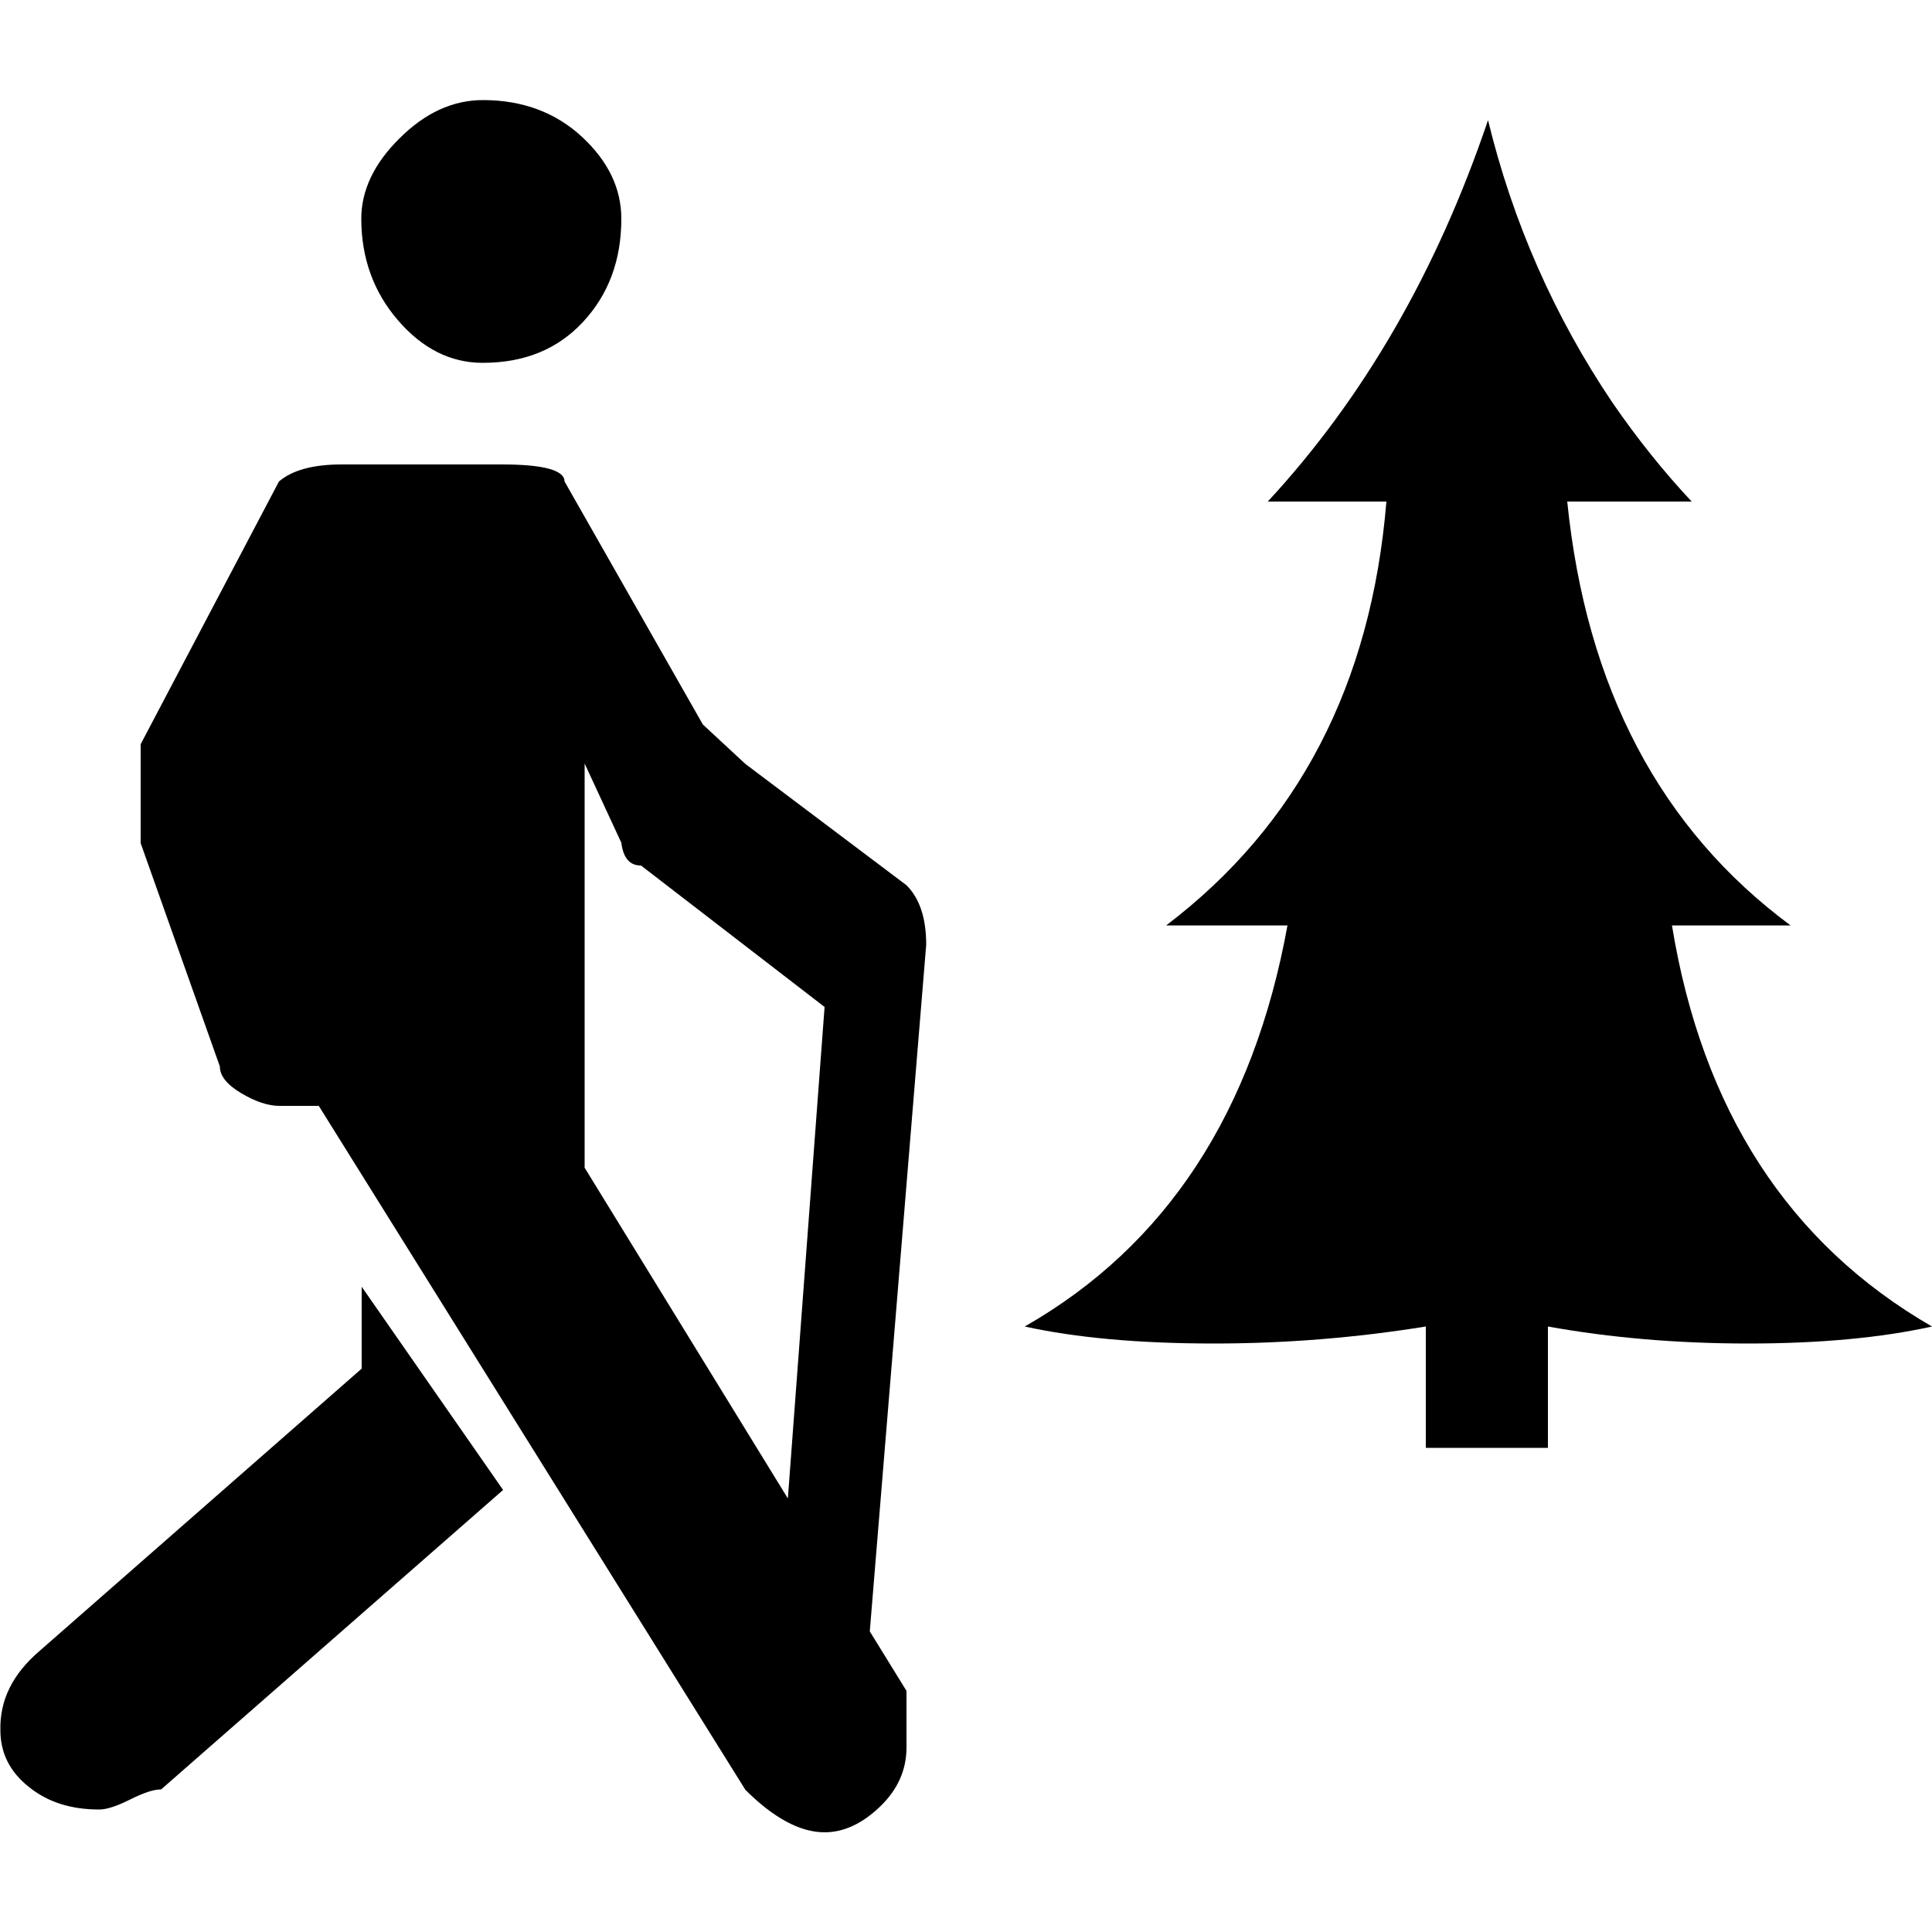
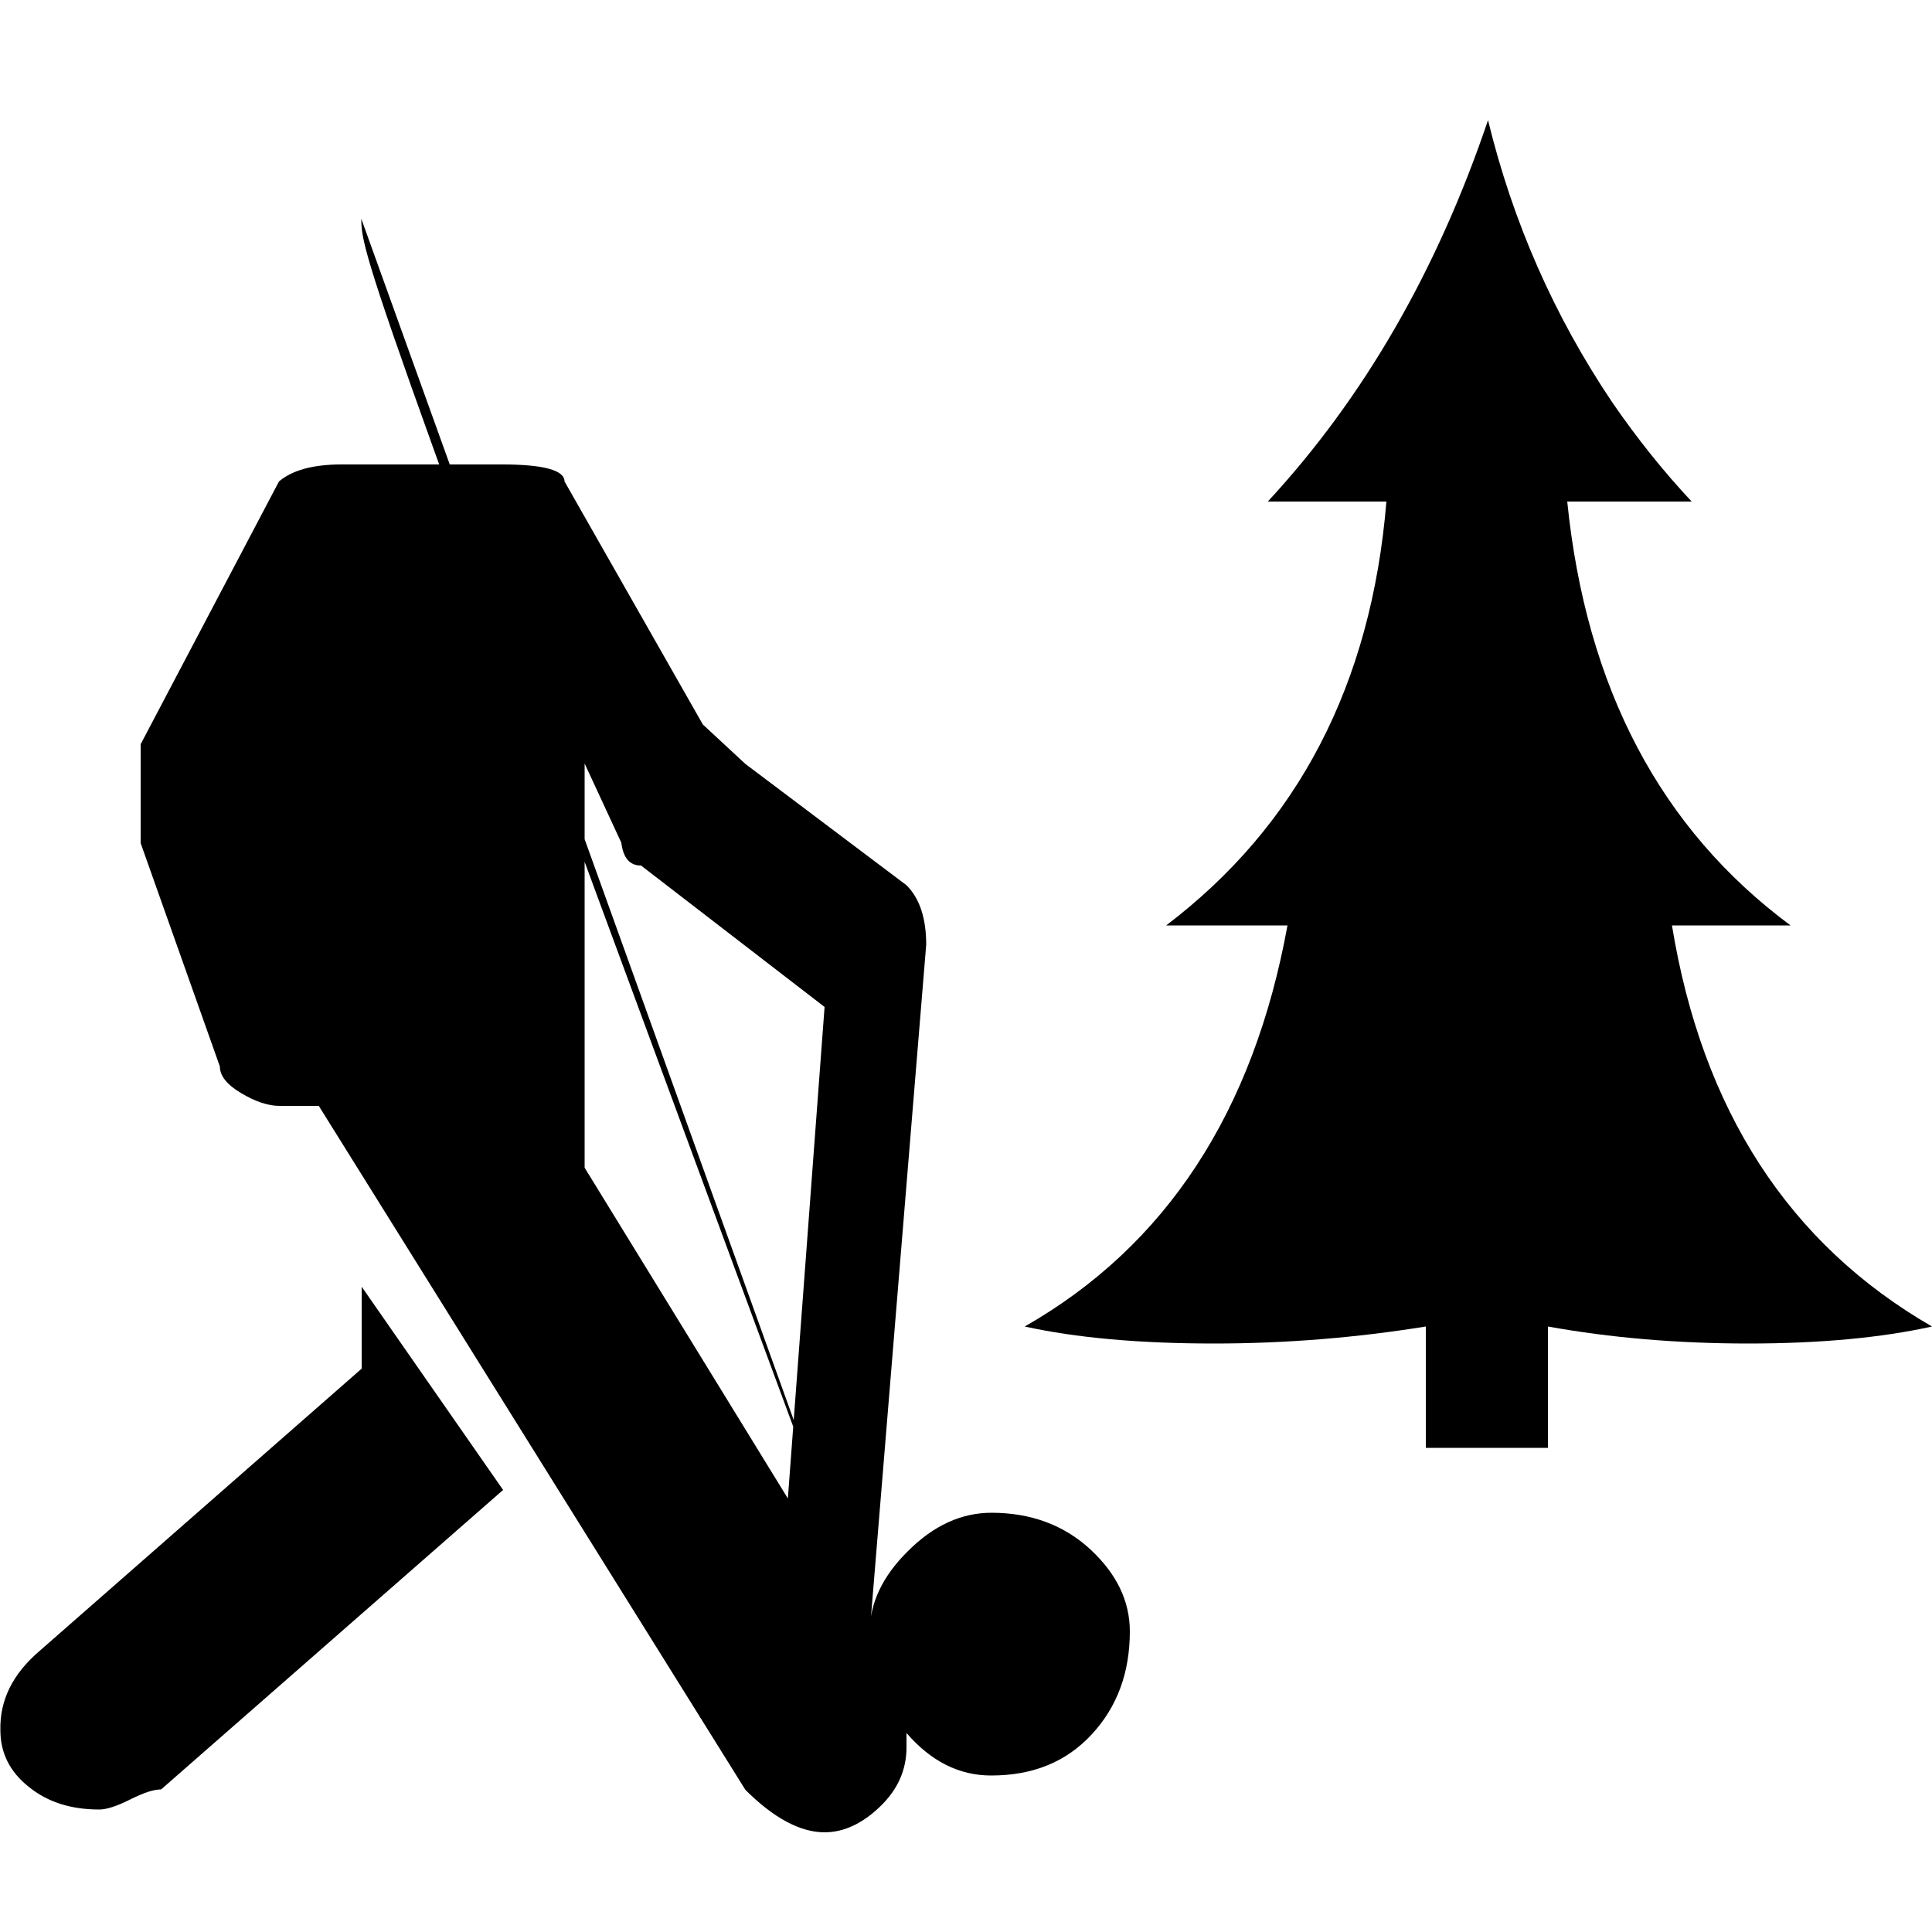
<svg xmlns="http://www.w3.org/2000/svg" version="1.1" x="0px" y="0px" viewBox="0 0 500 500" style="enable-background:new 0 0 500 500;" xml:space="preserve">
  <g>
-     <path d="M10.2,427.3l83.4-73.1V333l36.6,52.6l-88.5,77.5c-2,0-4.6,0.9-8,2.6c-3.4,1.7-6.1,2.6-8,2.6c-7.3,0-13.4-1.9-18.3-5.9   c-4.9-3.9-7.3-8.8-7.3-14.6C-0.1,440,3.3,433.2,10.2,427.3z M225.1,422.2l9.5,15.4v14.6c0,5.9-2.3,11-6.9,15.4   c-4.6,4.4-9.4,6.6-14.3,6.6c-6.3,0-13.2-3.7-20.5-11l-110.4-177H72.3c-2.9,0-6.2-1.1-9.9-3.3c-3.7-2.2-5.5-4.5-5.5-6.9l-20.5-57.8   v-25.6l35.8-68c3.4-2.9,8.8-4.4,16.1-4.4h41.7c10.7,0,16.1,1.5,16.1,4.4l35.8,62.9l11,10.2l41.7,31.4c3.4,3.4,5.1,8.5,5.1,15.4   L225.1,422.2z M93.5,56.6c0-7.3,3.3-14.3,9.9-20.8c6.6-6.6,13.8-9.9,21.6-9.9c10.2,0,18.8,3.2,25.6,9.5   c6.8,6.3,10.2,13.4,10.2,21.2c0,10.7-3.3,19.6-9.9,26.7c-6.6,7.1-15.2,10.6-26,10.6c-8.3,0-15.6-3.7-21.9-11   C96.7,75.6,93.5,66.8,93.5,56.6z M203.9,387.8l9.5-127.2L165.9,224c-2.9,0-4.6-1.9-5.1-5.9l-9.5-20.5v104.6L203.9,387.8z    M400.6,374.7v-31.4c16.1,2.9,33.4,4.4,51.9,4.4c18.5,0,34.4-1.5,47.5-4.4c-37.1-21.4-59.5-56.1-67.3-103.8h30.7   c-33.6-24.9-52.9-61.4-57.8-109.7h32.2c-7.3-7.8-14.1-16.3-20.5-25.6c-15.1-22.4-25.8-46.8-32.2-73.1c-13.2,39-32.2,71.9-57,98.7   h30.7c-3.9,47.3-22.9,83.8-57,109.7h31.4c-8.8,48.3-31.4,82.9-68,103.8c13.2,2.9,29.5,4.4,49,4.4c18.5,0,36.8-1.5,54.8-4.4v31.4   H400.6z" />
+     <path d="M10.2,427.3l83.4-73.1V333l36.6,52.6l-88.5,77.5c-2,0-4.6,0.9-8,2.6c-3.4,1.7-6.1,2.6-8,2.6c-7.3,0-13.4-1.9-18.3-5.9   c-4.9-3.9-7.3-8.8-7.3-14.6C-0.1,440,3.3,433.2,10.2,427.3z M225.1,422.2l9.5,15.4v14.6c0,5.9-2.3,11-6.9,15.4   c-4.6,4.4-9.4,6.6-14.3,6.6c-6.3,0-13.2-3.7-20.5-11l-110.4-177H72.3c-2.9,0-6.2-1.1-9.9-3.3c-3.7-2.2-5.5-4.5-5.5-6.9l-20.5-57.8   v-25.6l35.8-68c3.4-2.9,8.8-4.4,16.1-4.4h41.7c10.7,0,16.1,1.5,16.1,4.4l35.8,62.9l11,10.2l41.7,31.4c3.4,3.4,5.1,8.5,5.1,15.4   L225.1,422.2z c0-7.3,3.3-14.3,9.9-20.8c6.6-6.6,13.8-9.9,21.6-9.9c10.2,0,18.8,3.2,25.6,9.5   c6.8,6.3,10.2,13.4,10.2,21.2c0,10.7-3.3,19.6-9.9,26.7c-6.6,7.1-15.2,10.6-26,10.6c-8.3,0-15.6-3.7-21.9-11   C96.7,75.6,93.5,66.8,93.5,56.6z M203.9,387.8l9.5-127.2L165.9,224c-2.9,0-4.6-1.9-5.1-5.9l-9.5-20.5v104.6L203.9,387.8z    M400.6,374.7v-31.4c16.1,2.9,33.4,4.4,51.9,4.4c18.5,0,34.4-1.5,47.5-4.4c-37.1-21.4-59.5-56.1-67.3-103.8h30.7   c-33.6-24.9-52.9-61.4-57.8-109.7h32.2c-7.3-7.8-14.1-16.3-20.5-25.6c-15.1-22.4-25.8-46.8-32.2-73.1c-13.2,39-32.2,71.9-57,98.7   h30.7c-3.9,47.3-22.9,83.8-57,109.7h31.4c-8.8,48.3-31.4,82.9-68,103.8c13.2,2.9,29.5,4.4,49,4.4c18.5,0,36.8-1.5,54.8-4.4v31.4   H400.6z" />
  </g>
</svg>